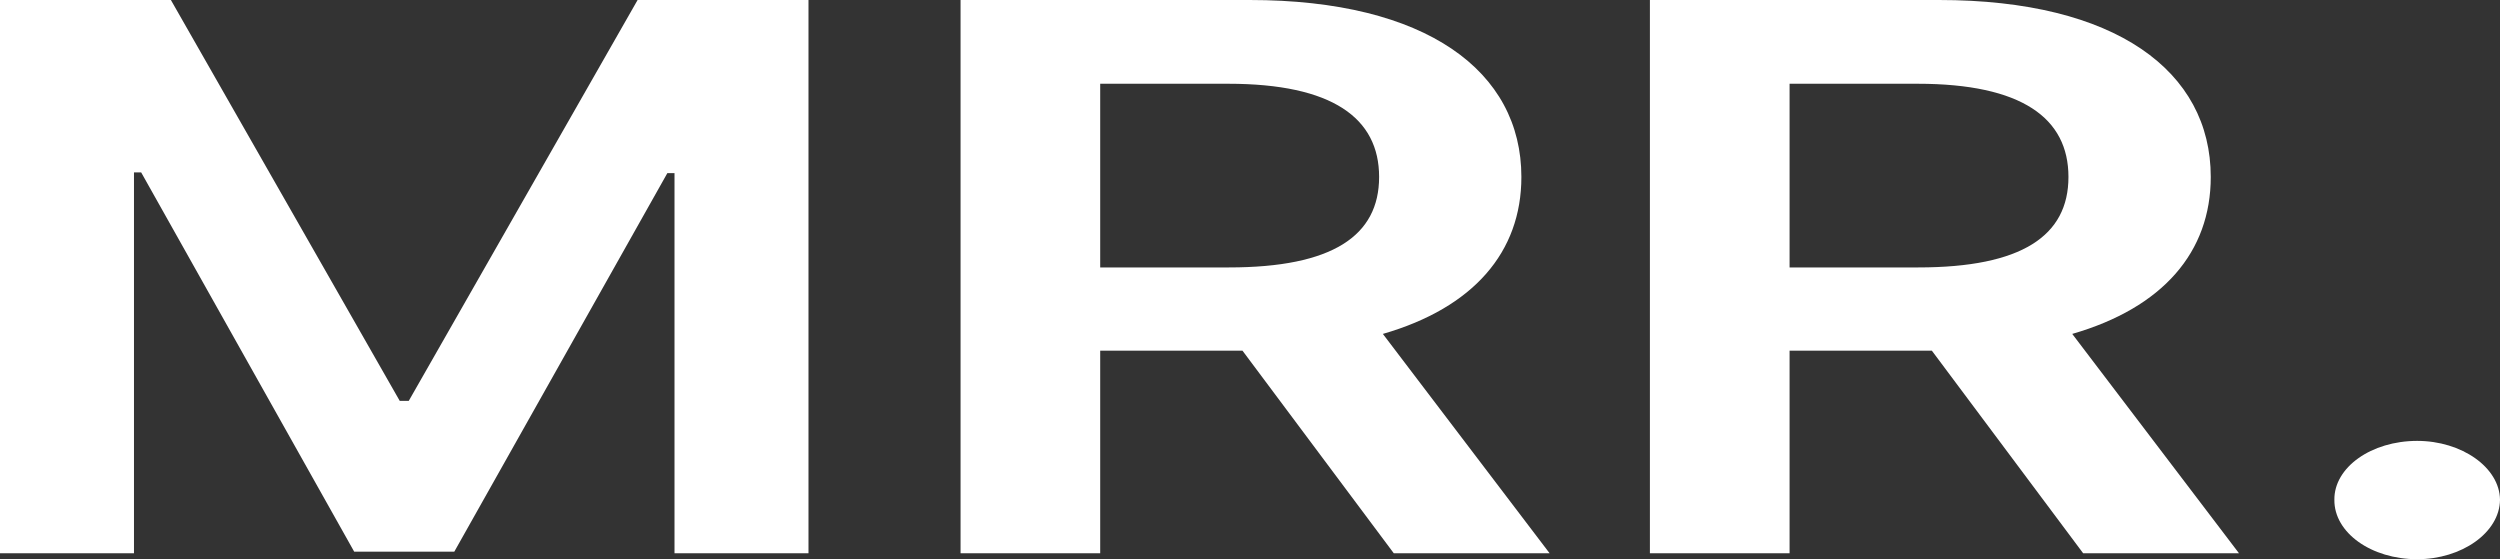
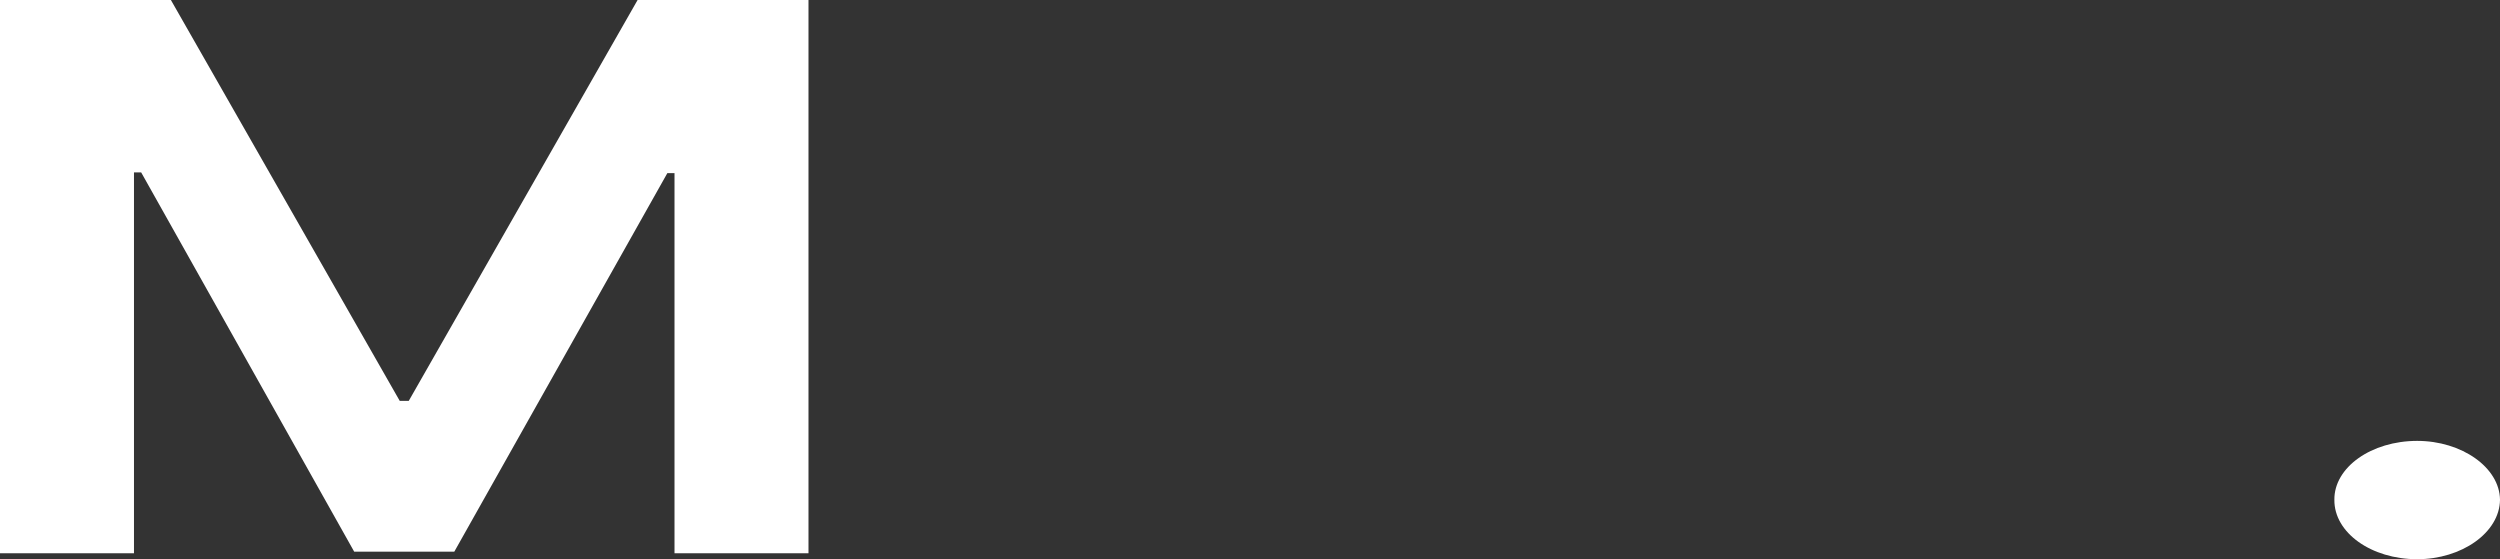
<svg xmlns="http://www.w3.org/2000/svg" width="76" height="17" viewBox="0 0 76 17" fill="none">
  <rect x="0" y="0" width="76" height="17" fill="#333333" stroke="none" />
  <path d="M0 0V16.819H4.073V5.24H4.291L10.767 16.77H13.811L20.287 5.264H20.505V16.819H24.578V0H19.383L12.426 12.187H12.152L5.195 0H0Z" fill="white" />
-   <path d="M29.201 16.819H33.446V10.66H37.771L42.371 16.819H47.108L42.039 10.151C44.797 9.354 46.25 7.662 46.25 5.379C46.25 2.168 43.367 0 37.989 0H29.201V16.819ZM33.446 8.13V2.546H37.336C40.506 2.546 41.925 3.589 41.925 5.379C41.925 7.17 40.506 8.13 37.359 8.13H33.446Z" fill="white" />
-   <path d="M50.157 16.819H54.403V10.66H58.728L63.328 16.819H68.065L62.996 10.151C65.753 9.354 67.207 7.662 67.207 5.379C67.207 2.168 64.323 0 58.945 0H50.157V16.819ZM54.403 8.13V2.546H58.293C61.462 2.546 62.881 3.589 62.881 5.379C62.881 7.17 61.462 8.13 58.316 8.13H54.403Z" fill="white" />
  <path d="M73.483 17C74.833 17 75.989 16.195 76 15.193C75.989 14.208 74.833 13.403 73.483 13.403C72.087 13.403 70.954 14.208 70.965 15.193C70.954 16.195 72.087 17 73.483 17Z" fill="white" />
</svg>